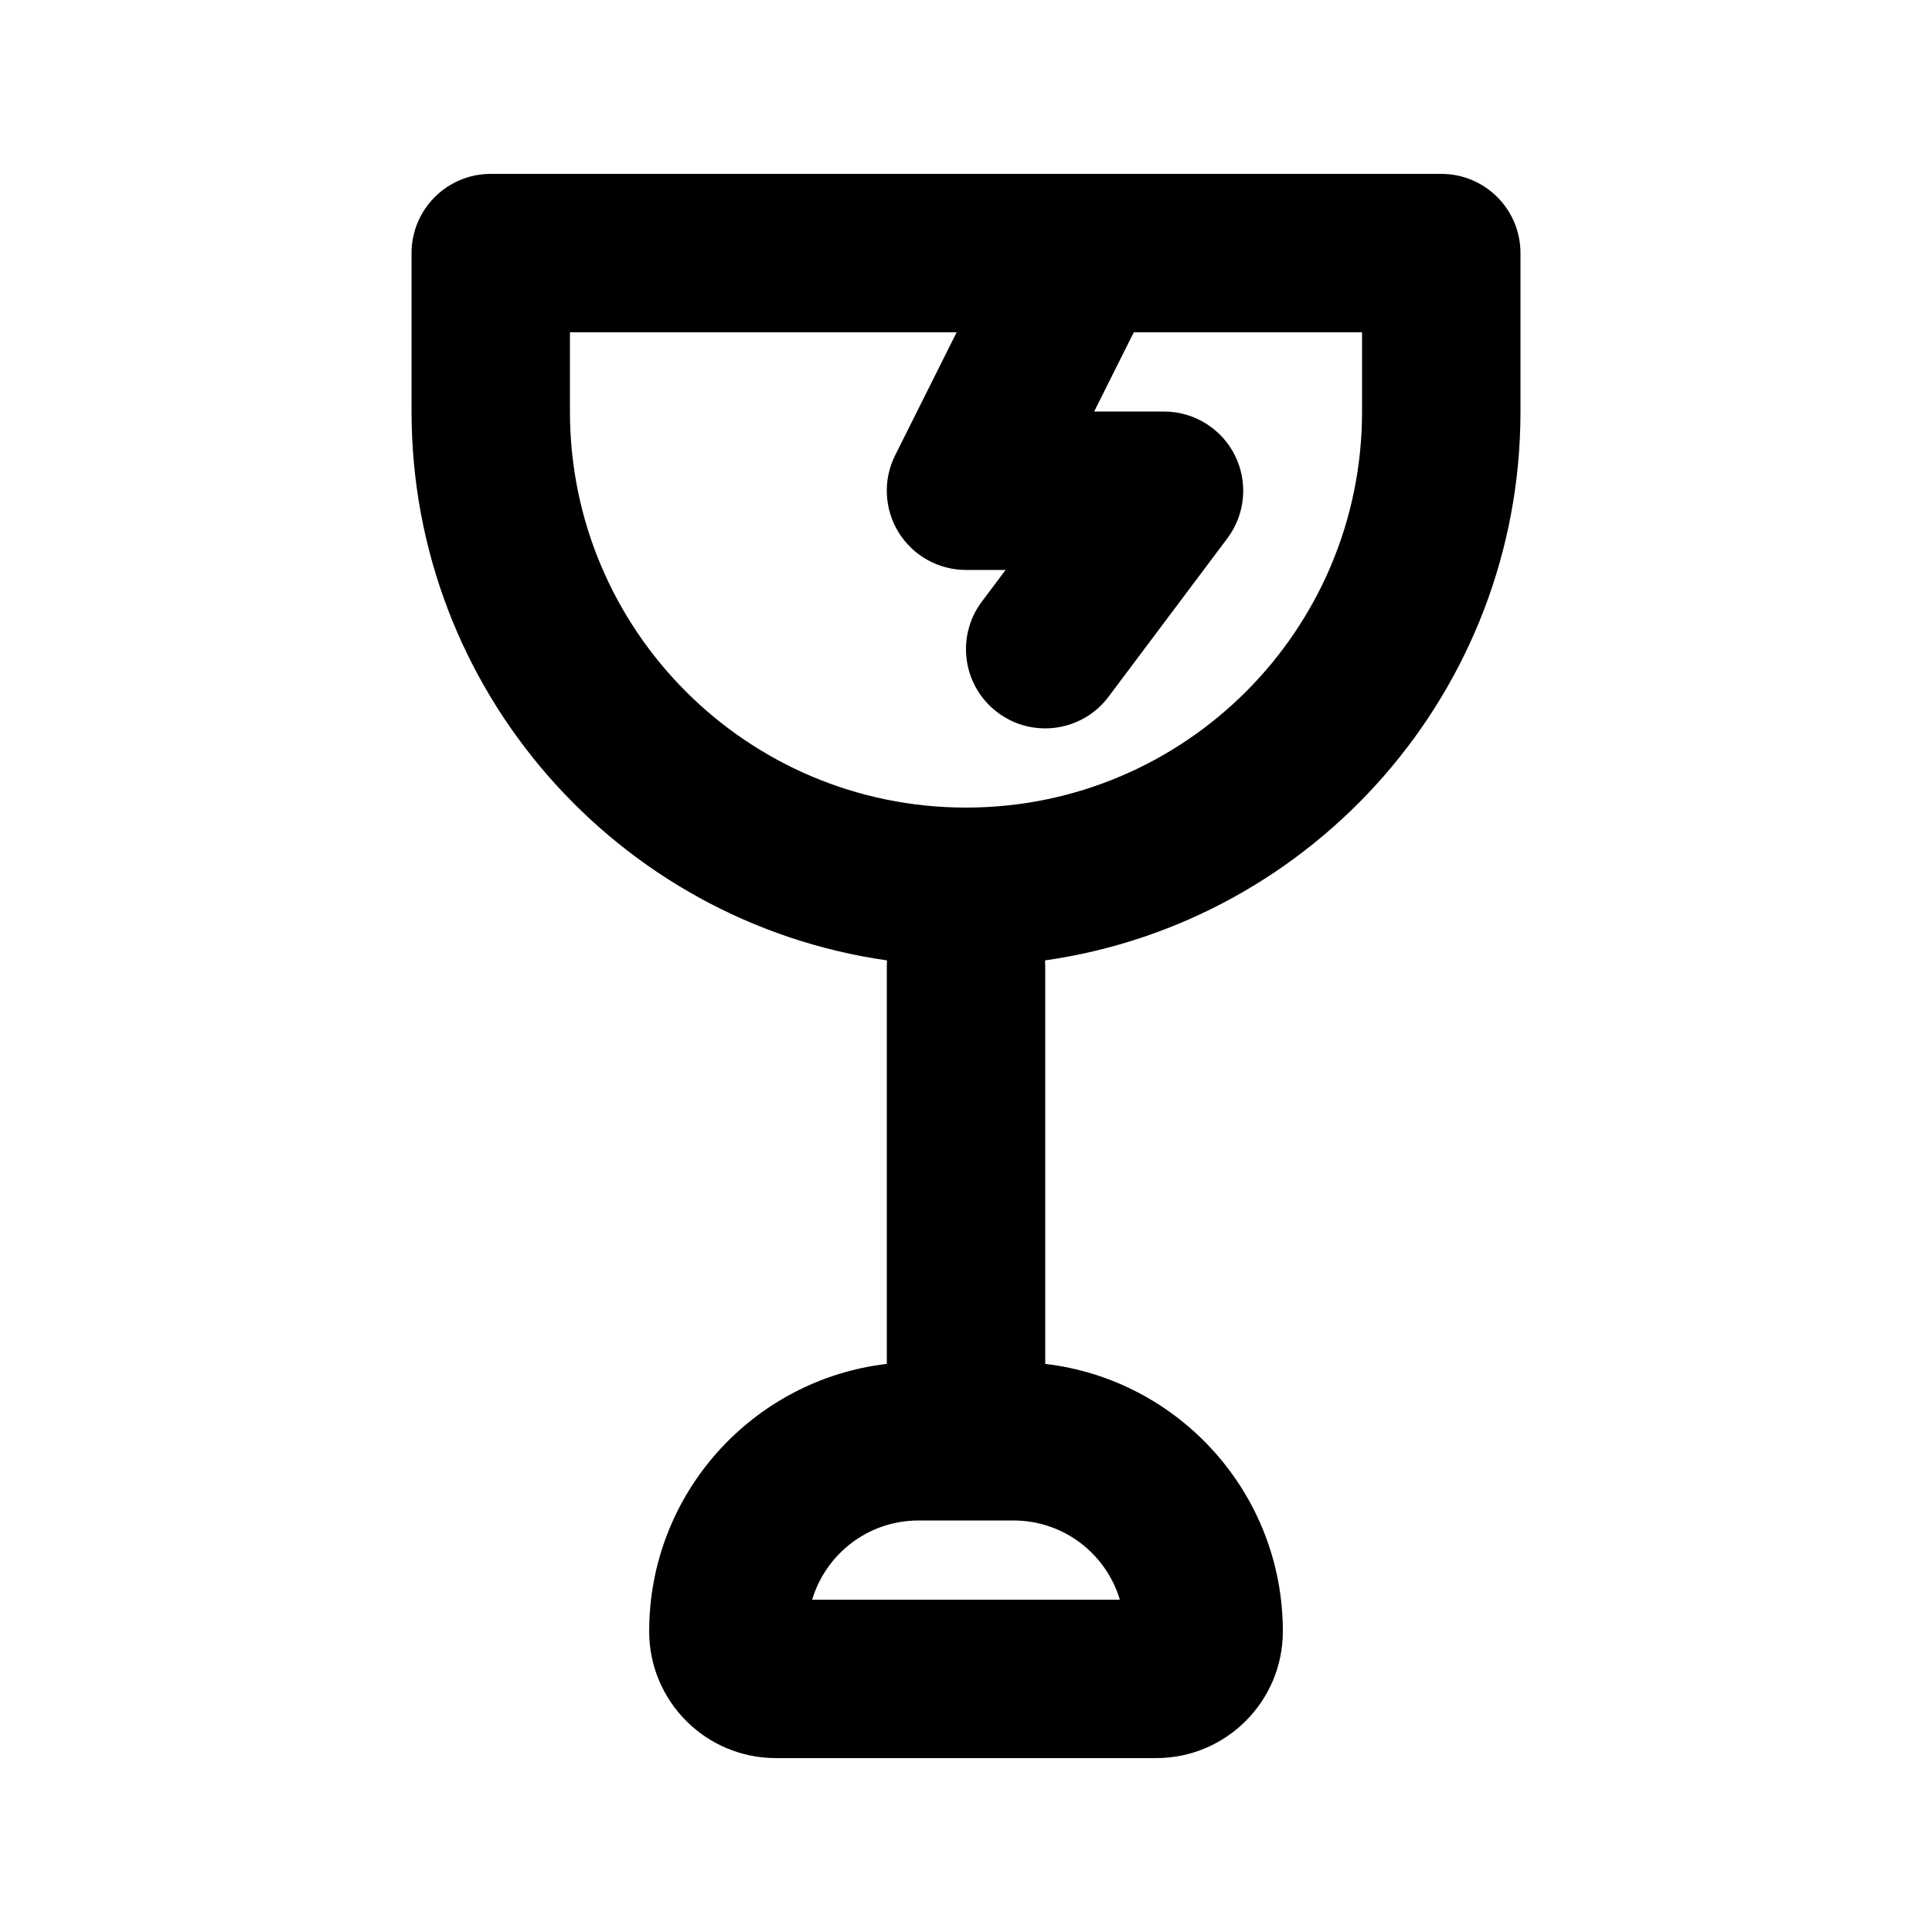
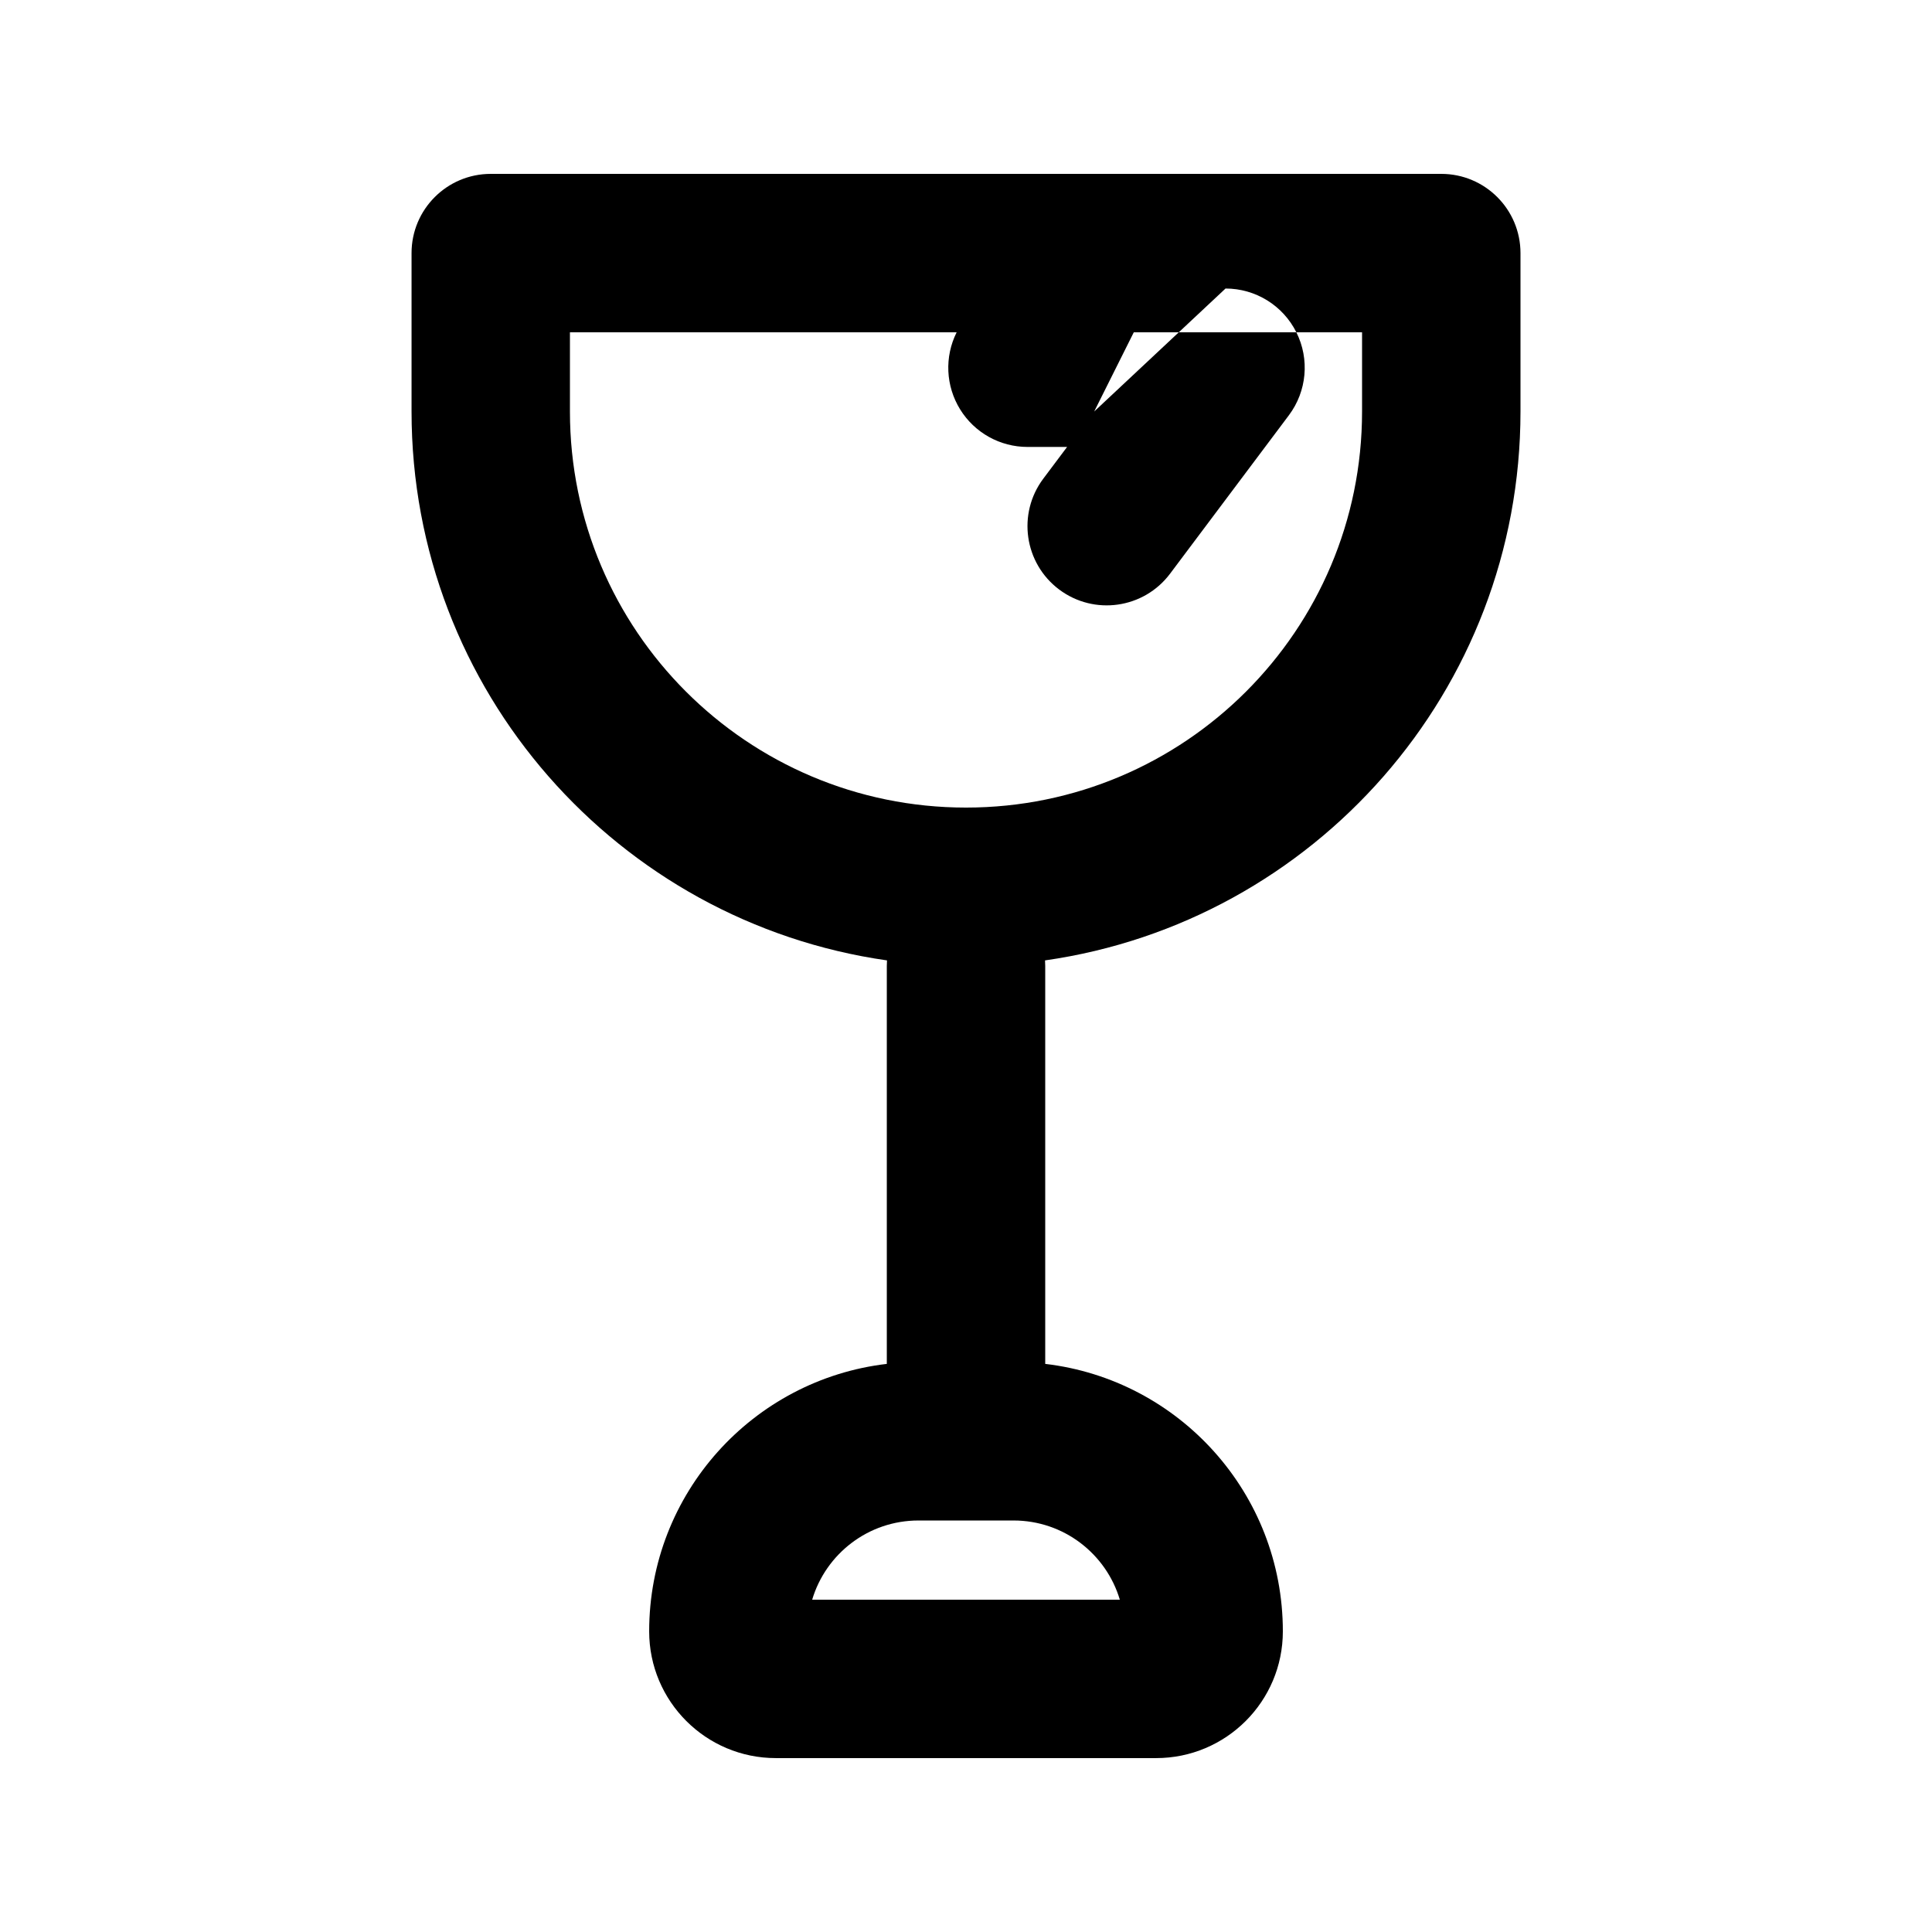
<svg xmlns="http://www.w3.org/2000/svg" fill="#000000" width="800px" height="800px" version="1.1" viewBox="144 144 512 512">
-   <path d="m431.94 190.08h94.012c11.594 0 20.992 9.398 20.992 20.992v41.984c0 74.047-54.766 135.3-126 145.46 0.031 0.488 0.051 0.98 0.051 1.48v105.45c35.461 4.156 62.973 34.305 62.973 70.883 0 18.551-15.035 33.586-33.586 33.586h-100.76c-18.551 0-33.586-15.035-33.586-33.586 0-36.578 27.516-66.727 62.977-70.883v-105.45c0-0.5 0.016-0.992 0.051-1.48-71.238-10.164-126-71.418-126-145.46v-41.984c0-11.594 9.398-20.992 20.992-20.992h157.02c0.289-0.004 0.574-0.004 0.867 0zm2.027 62.977 10.496-20.992h60.496v20.992c0 57.969-46.992 104.96-104.96 104.96-57.969 0-104.96-46.992-104.96-104.96v-20.992h102.48l-16.297 32.598c-3.254 6.508-2.906 14.234 0.922 20.422 3.824 6.191 10.578 9.957 17.855 9.957h10.496l-6.301 8.398c-6.957 9.273-5.074 22.43 4.199 29.387 9.273 6.957 22.434 5.078 29.391-4.199l31.488-41.984c4.769-6.359 5.535-14.871 1.98-21.98-3.555-7.113-10.824-11.605-18.773-11.605zm-46.562 293.89h25.191c13.312 0 24.559 8.855 28.172 20.992h-81.535c3.613-12.137 14.859-20.992 28.172-20.992z" fill-rule="evenodd" />
+   <path d="m431.94 190.08h94.012c11.594 0 20.992 9.398 20.992 20.992v41.984c0 74.047-54.766 135.3-126 145.46 0.031 0.488 0.051 0.98 0.051 1.48v105.45c35.461 4.156 62.973 34.305 62.973 70.883 0 18.551-15.035 33.586-33.586 33.586h-100.76c-18.551 0-33.586-15.035-33.586-33.586 0-36.578 27.516-66.727 62.977-70.883v-105.45c0-0.5 0.016-0.992 0.051-1.48-71.238-10.164-126-71.418-126-145.46v-41.984c0-11.594 9.398-20.992 20.992-20.992h157.02c0.289-0.004 0.574-0.004 0.867 0zm2.027 62.977 10.496-20.992h60.496v20.992c0 57.969-46.992 104.96-104.96 104.96-57.969 0-104.96-46.992-104.96-104.96v-20.992h102.48c-3.254 6.508-2.906 14.234 0.922 20.422 3.824 6.191 10.578 9.957 17.855 9.957h10.496l-6.301 8.398c-6.957 9.273-5.074 22.43 4.199 29.387 9.273 6.957 22.434 5.078 29.391-4.199l31.488-41.984c4.769-6.359 5.535-14.871 1.98-21.98-3.555-7.113-10.824-11.605-18.773-11.605zm-46.562 293.89h25.191c13.312 0 24.559 8.855 28.172 20.992h-81.535c3.613-12.137 14.859-20.992 28.172-20.992z" fill-rule="evenodd" />
</svg>